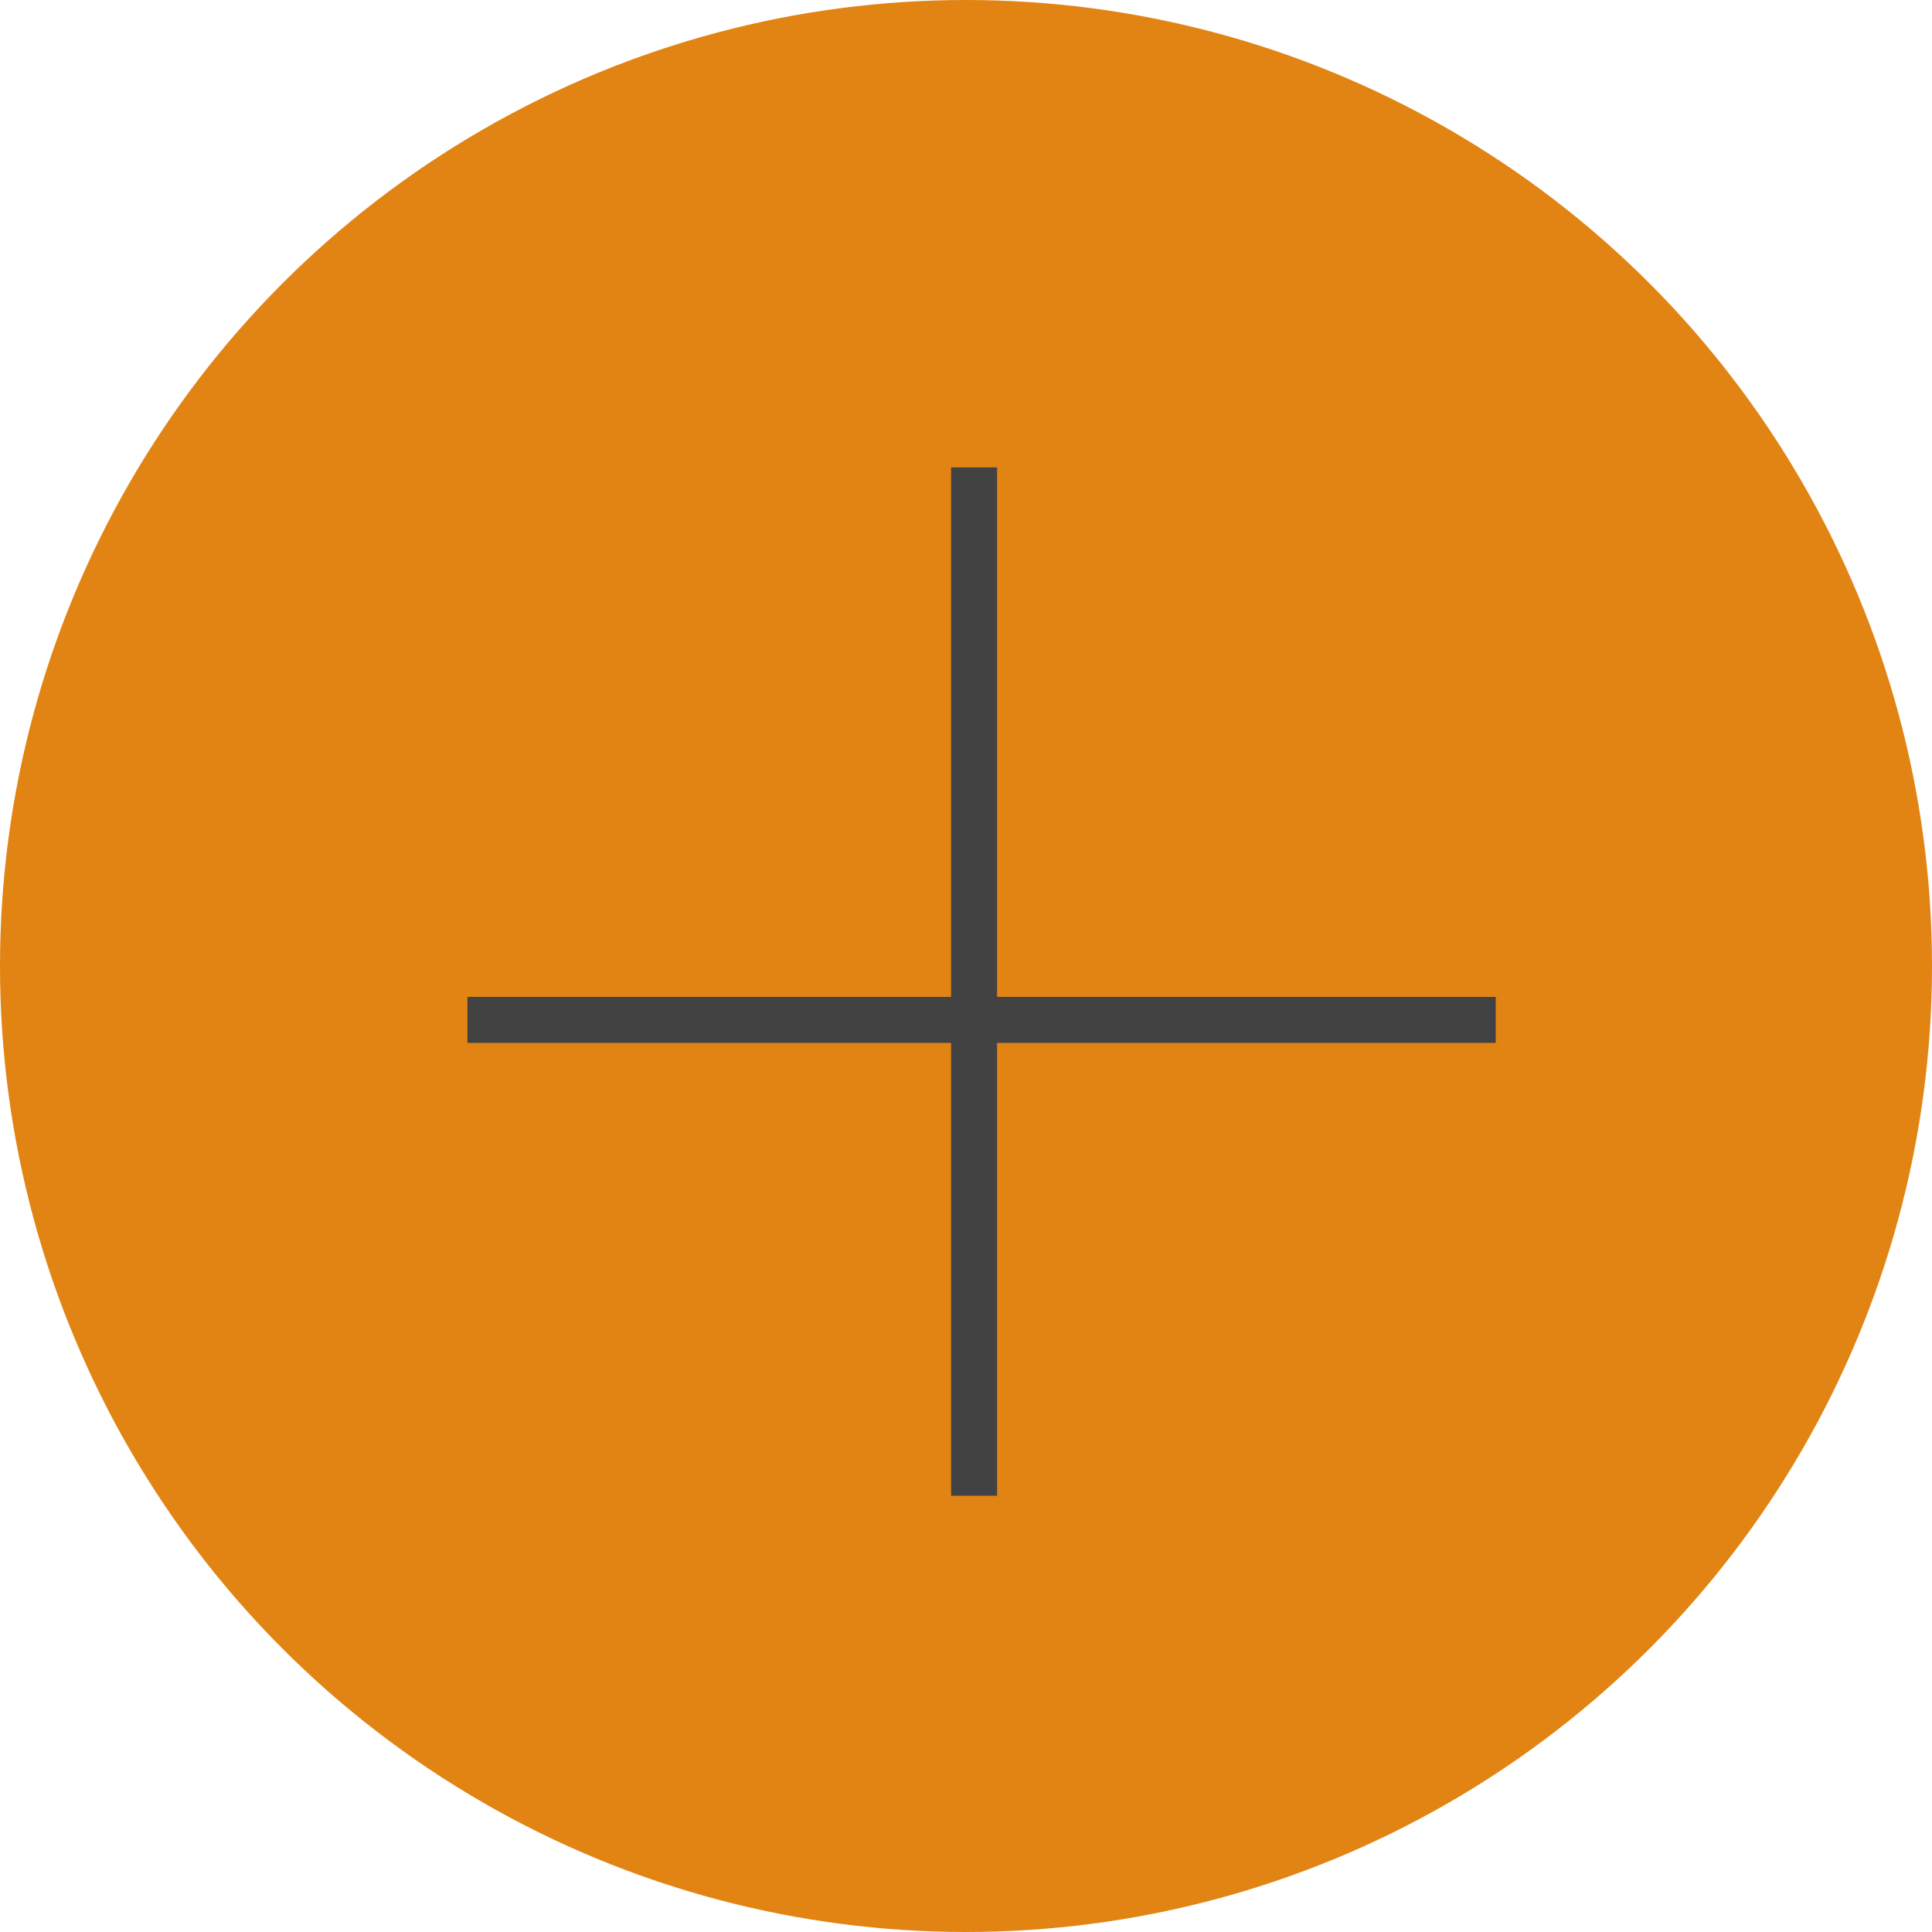
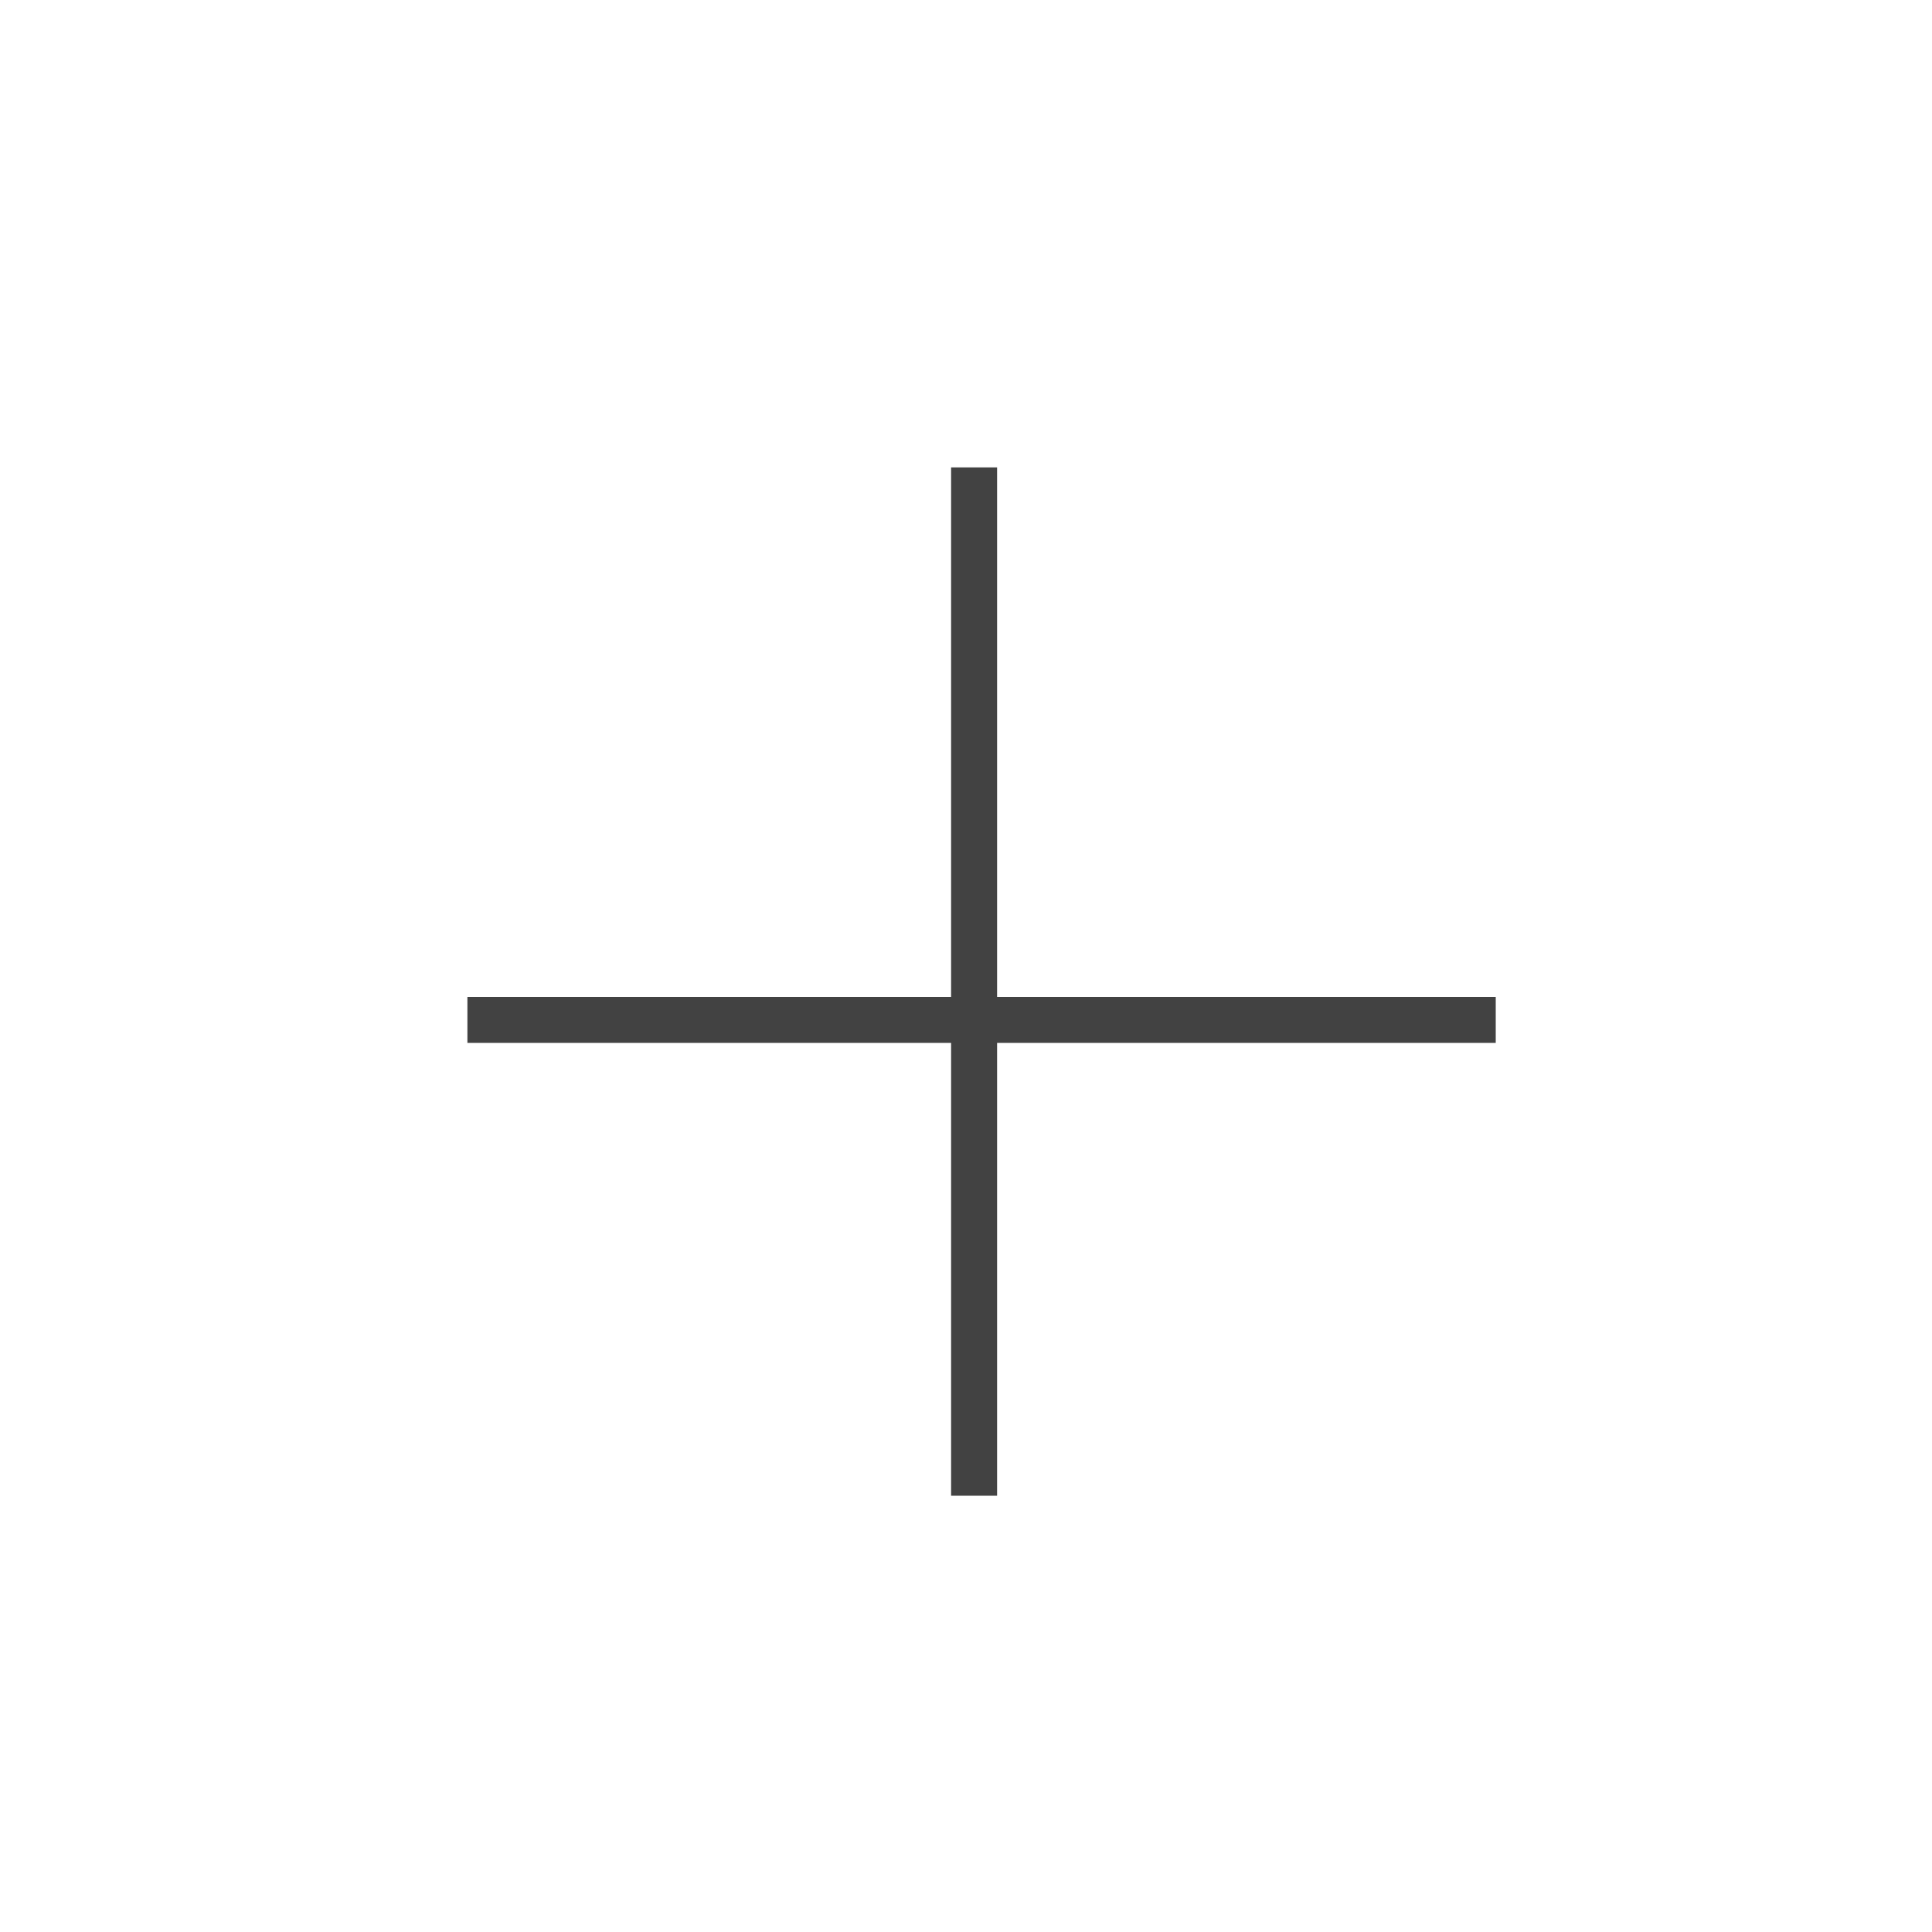
<svg xmlns="http://www.w3.org/2000/svg" width="42" height="42" viewBox="0 0 42 42" fill="none">
-   <circle cx="21" cy="21" r="21" fill="#E28413" />
  <line x1="32.516" y1="22.172" x2="10.161" y2="22.172" stroke="#424242" />
  <line x1="21.176" y1="32.516" x2="21.176" y2="10.161" stroke="#424242" />
</svg>